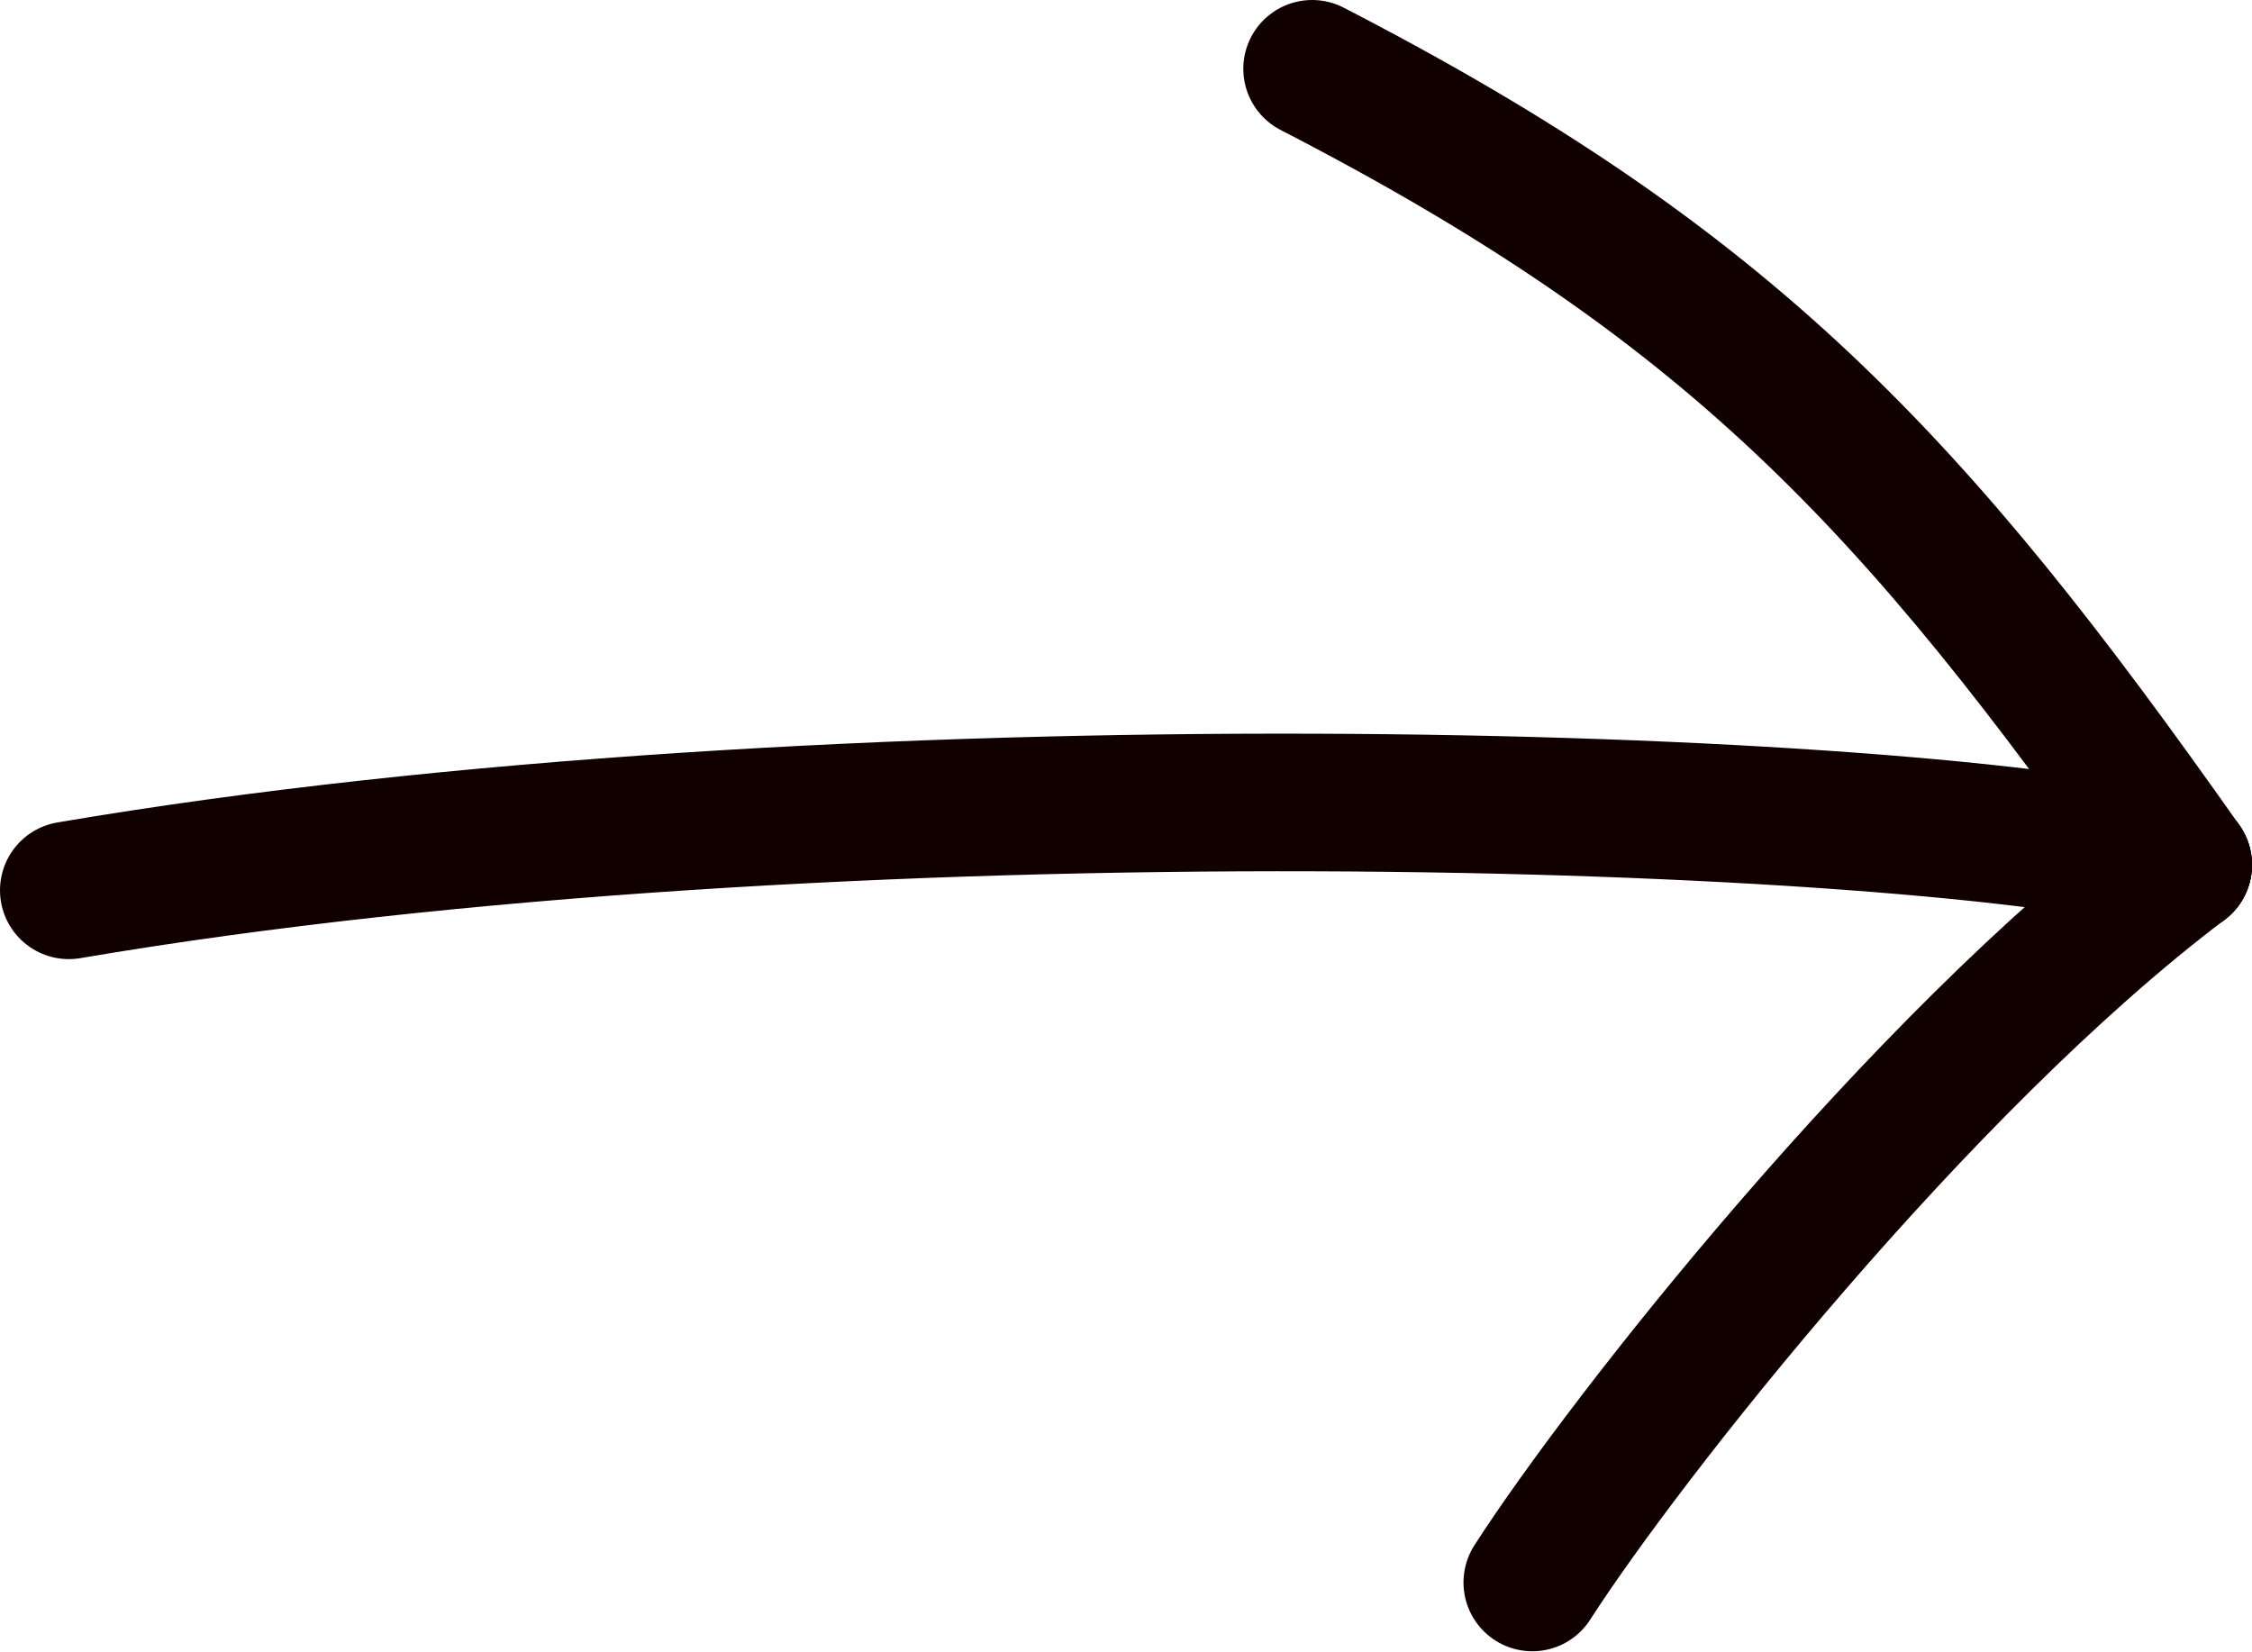
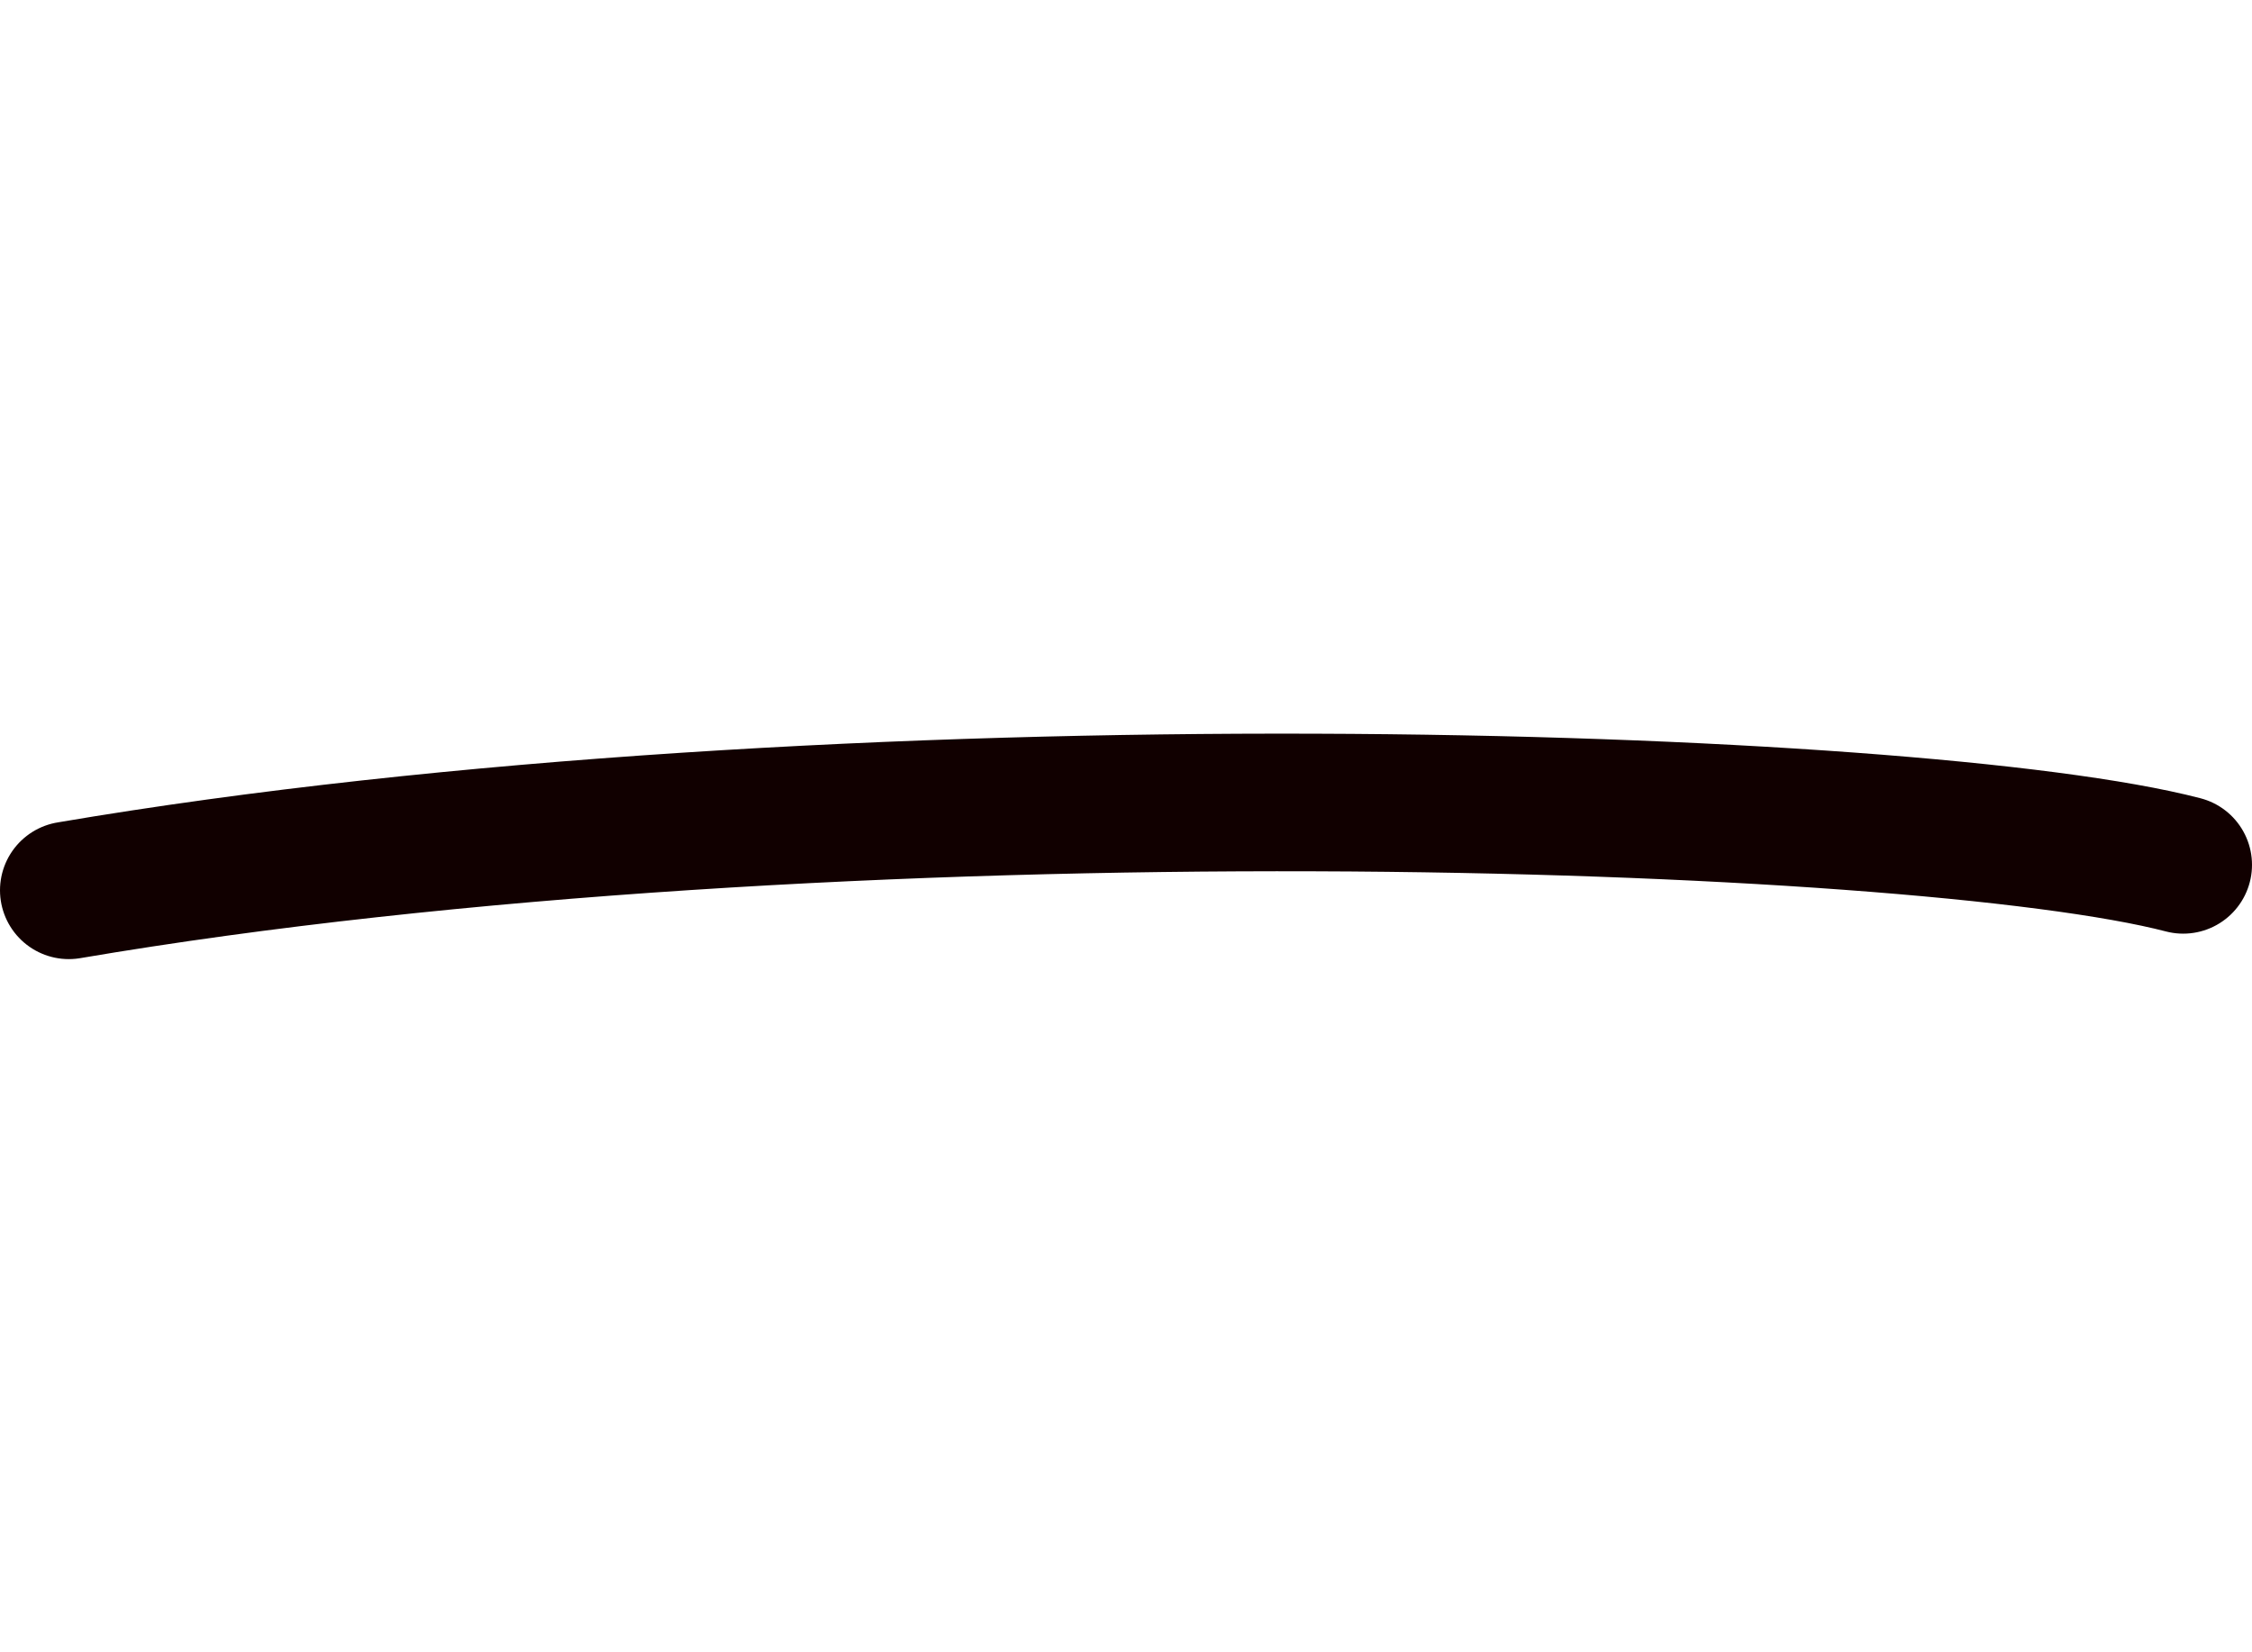
<svg xmlns="http://www.w3.org/2000/svg" version="1.1" x="0px" y="0px" viewBox="0 0 327.3 240.1" style="enable-background:new 0 0 327.3 240.1;" xml:space="preserve">
  <style type="text/css">
	.st0{fill:none;stroke:#110000;stroke-width:20;stroke-linecap:round;stroke-linejoin:round;stroke-miterlimit:10;}
</style>
  <path class="st0" d="M10,129.4c111.7-19,268.5-13.8,307.3-3.7" />
-   <path class="st0" d="M190.7,10c60.7,31.3,87.3,59.9,126.6,115.7" />
-   <path class="st0" d="M222.7,230c13.3-20.7,56.2-75.3,94.6-104.3" />
</svg>